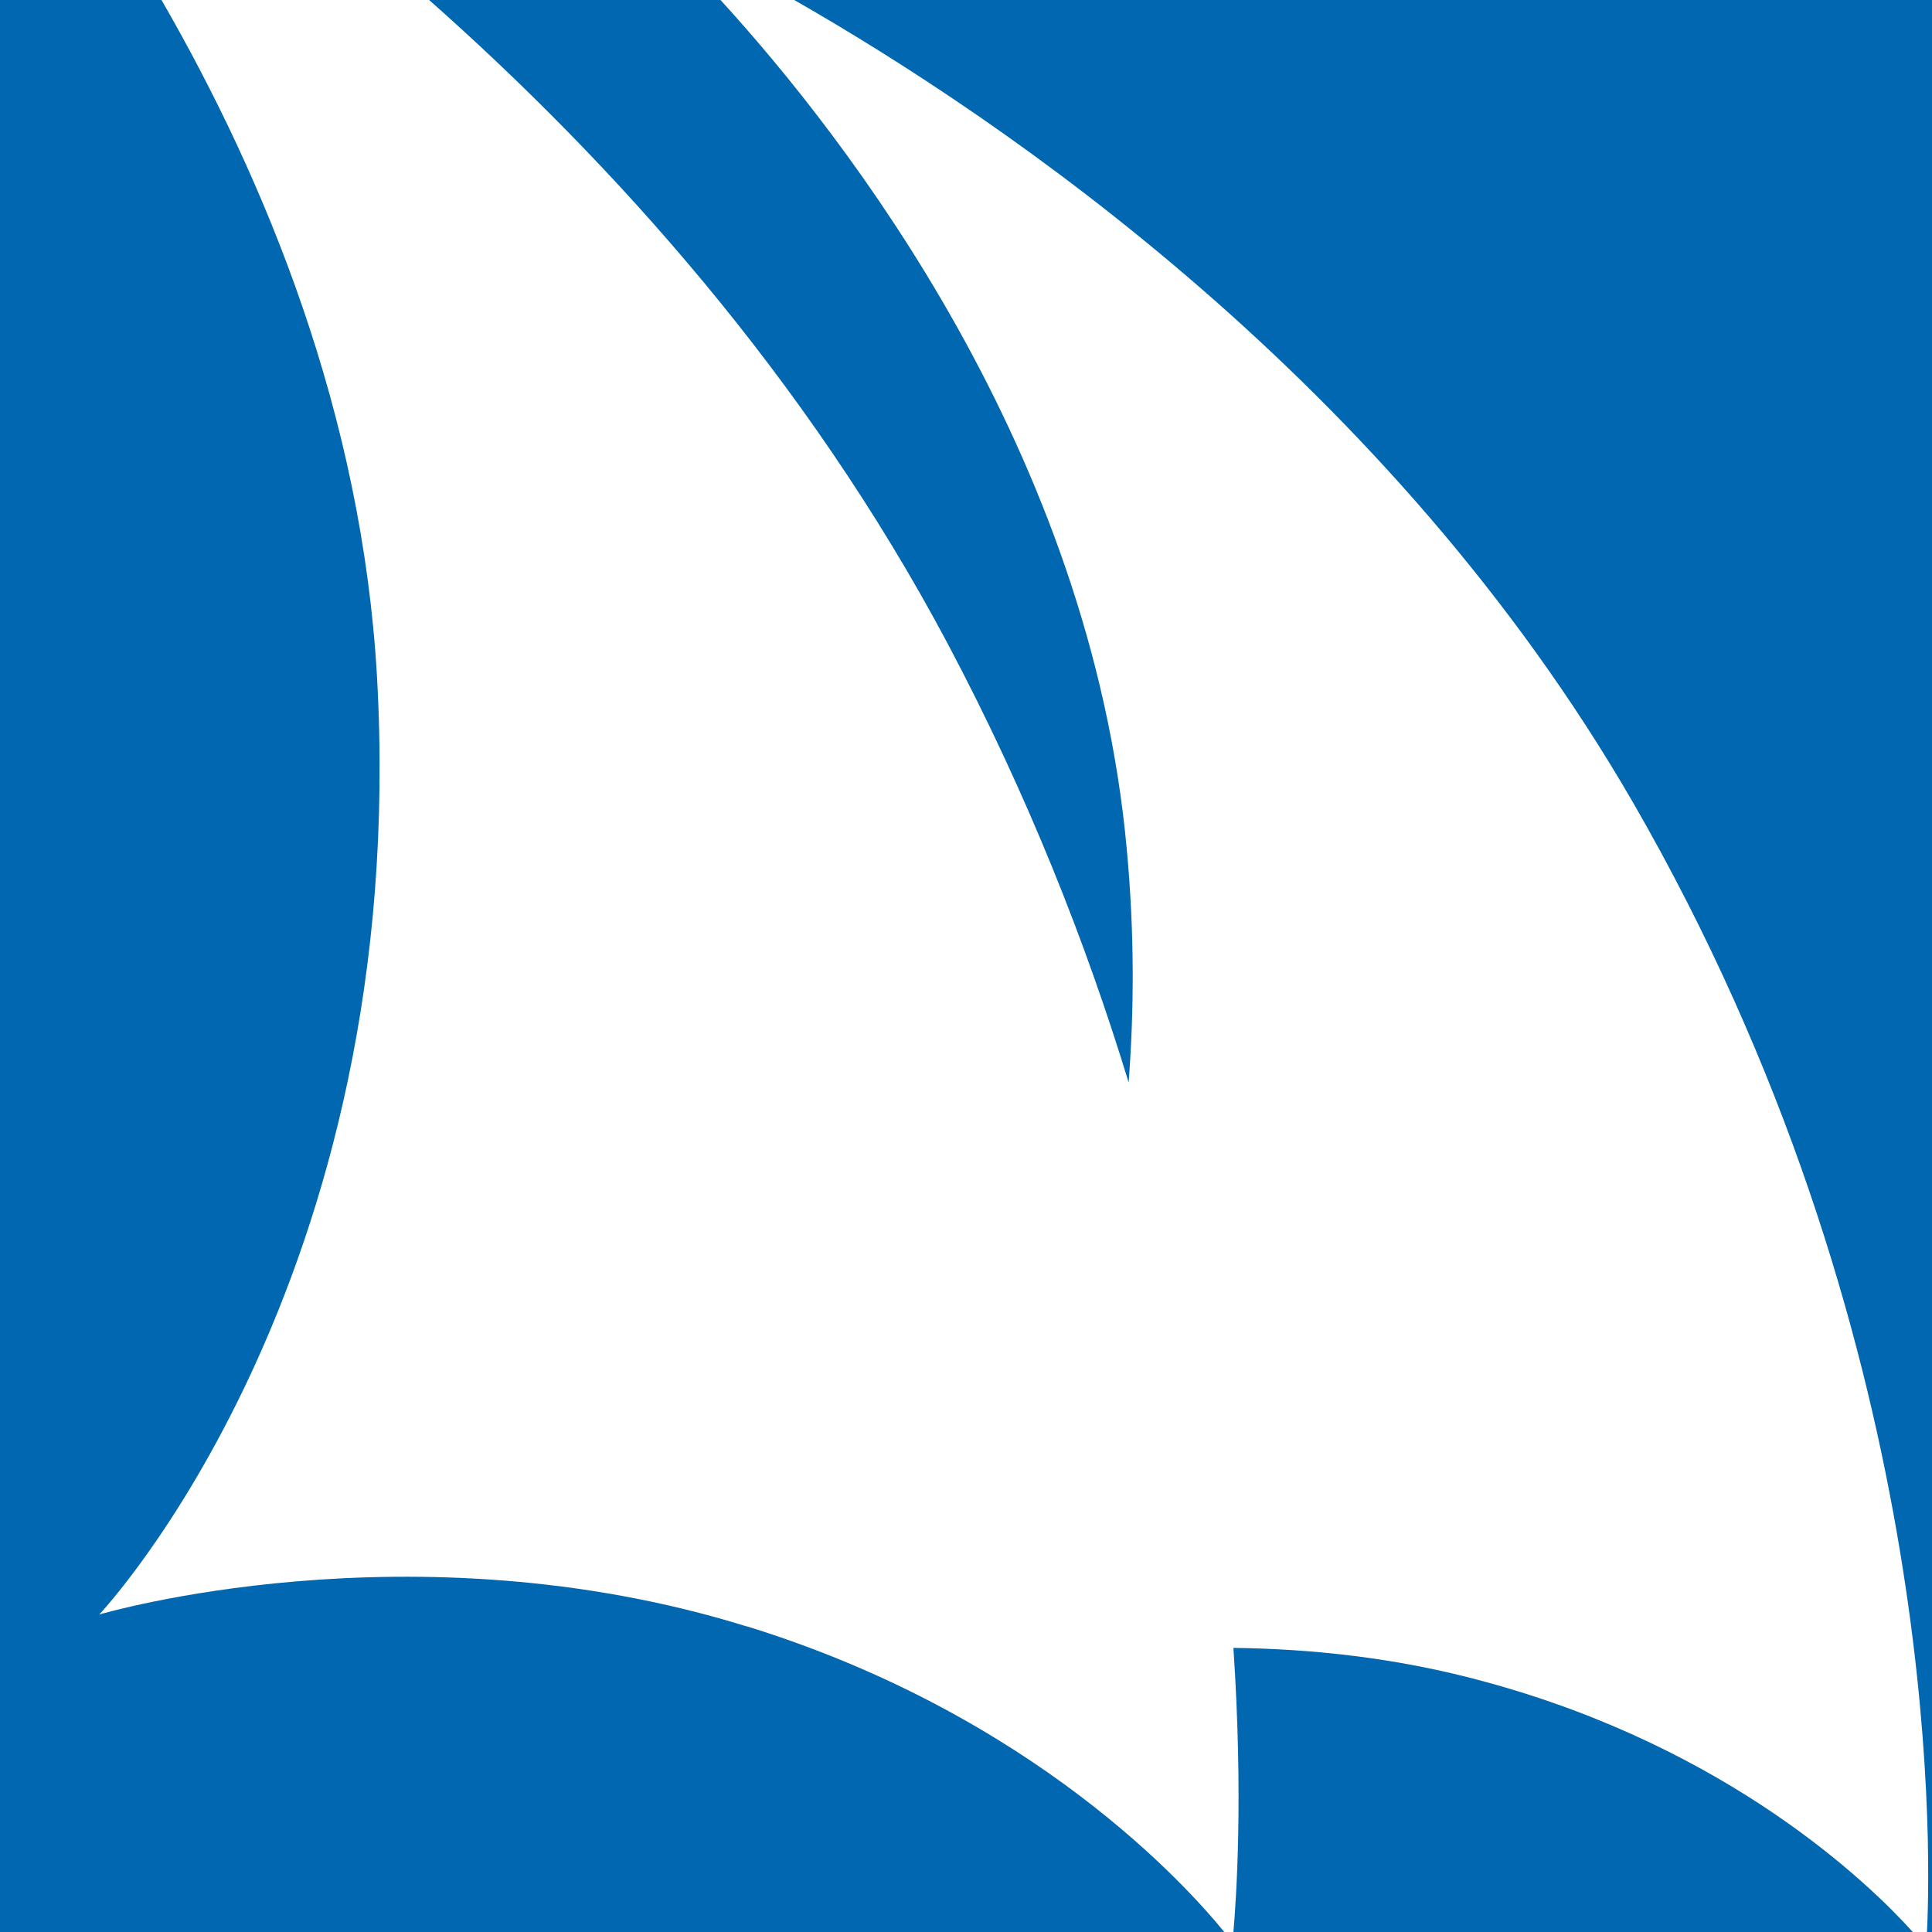
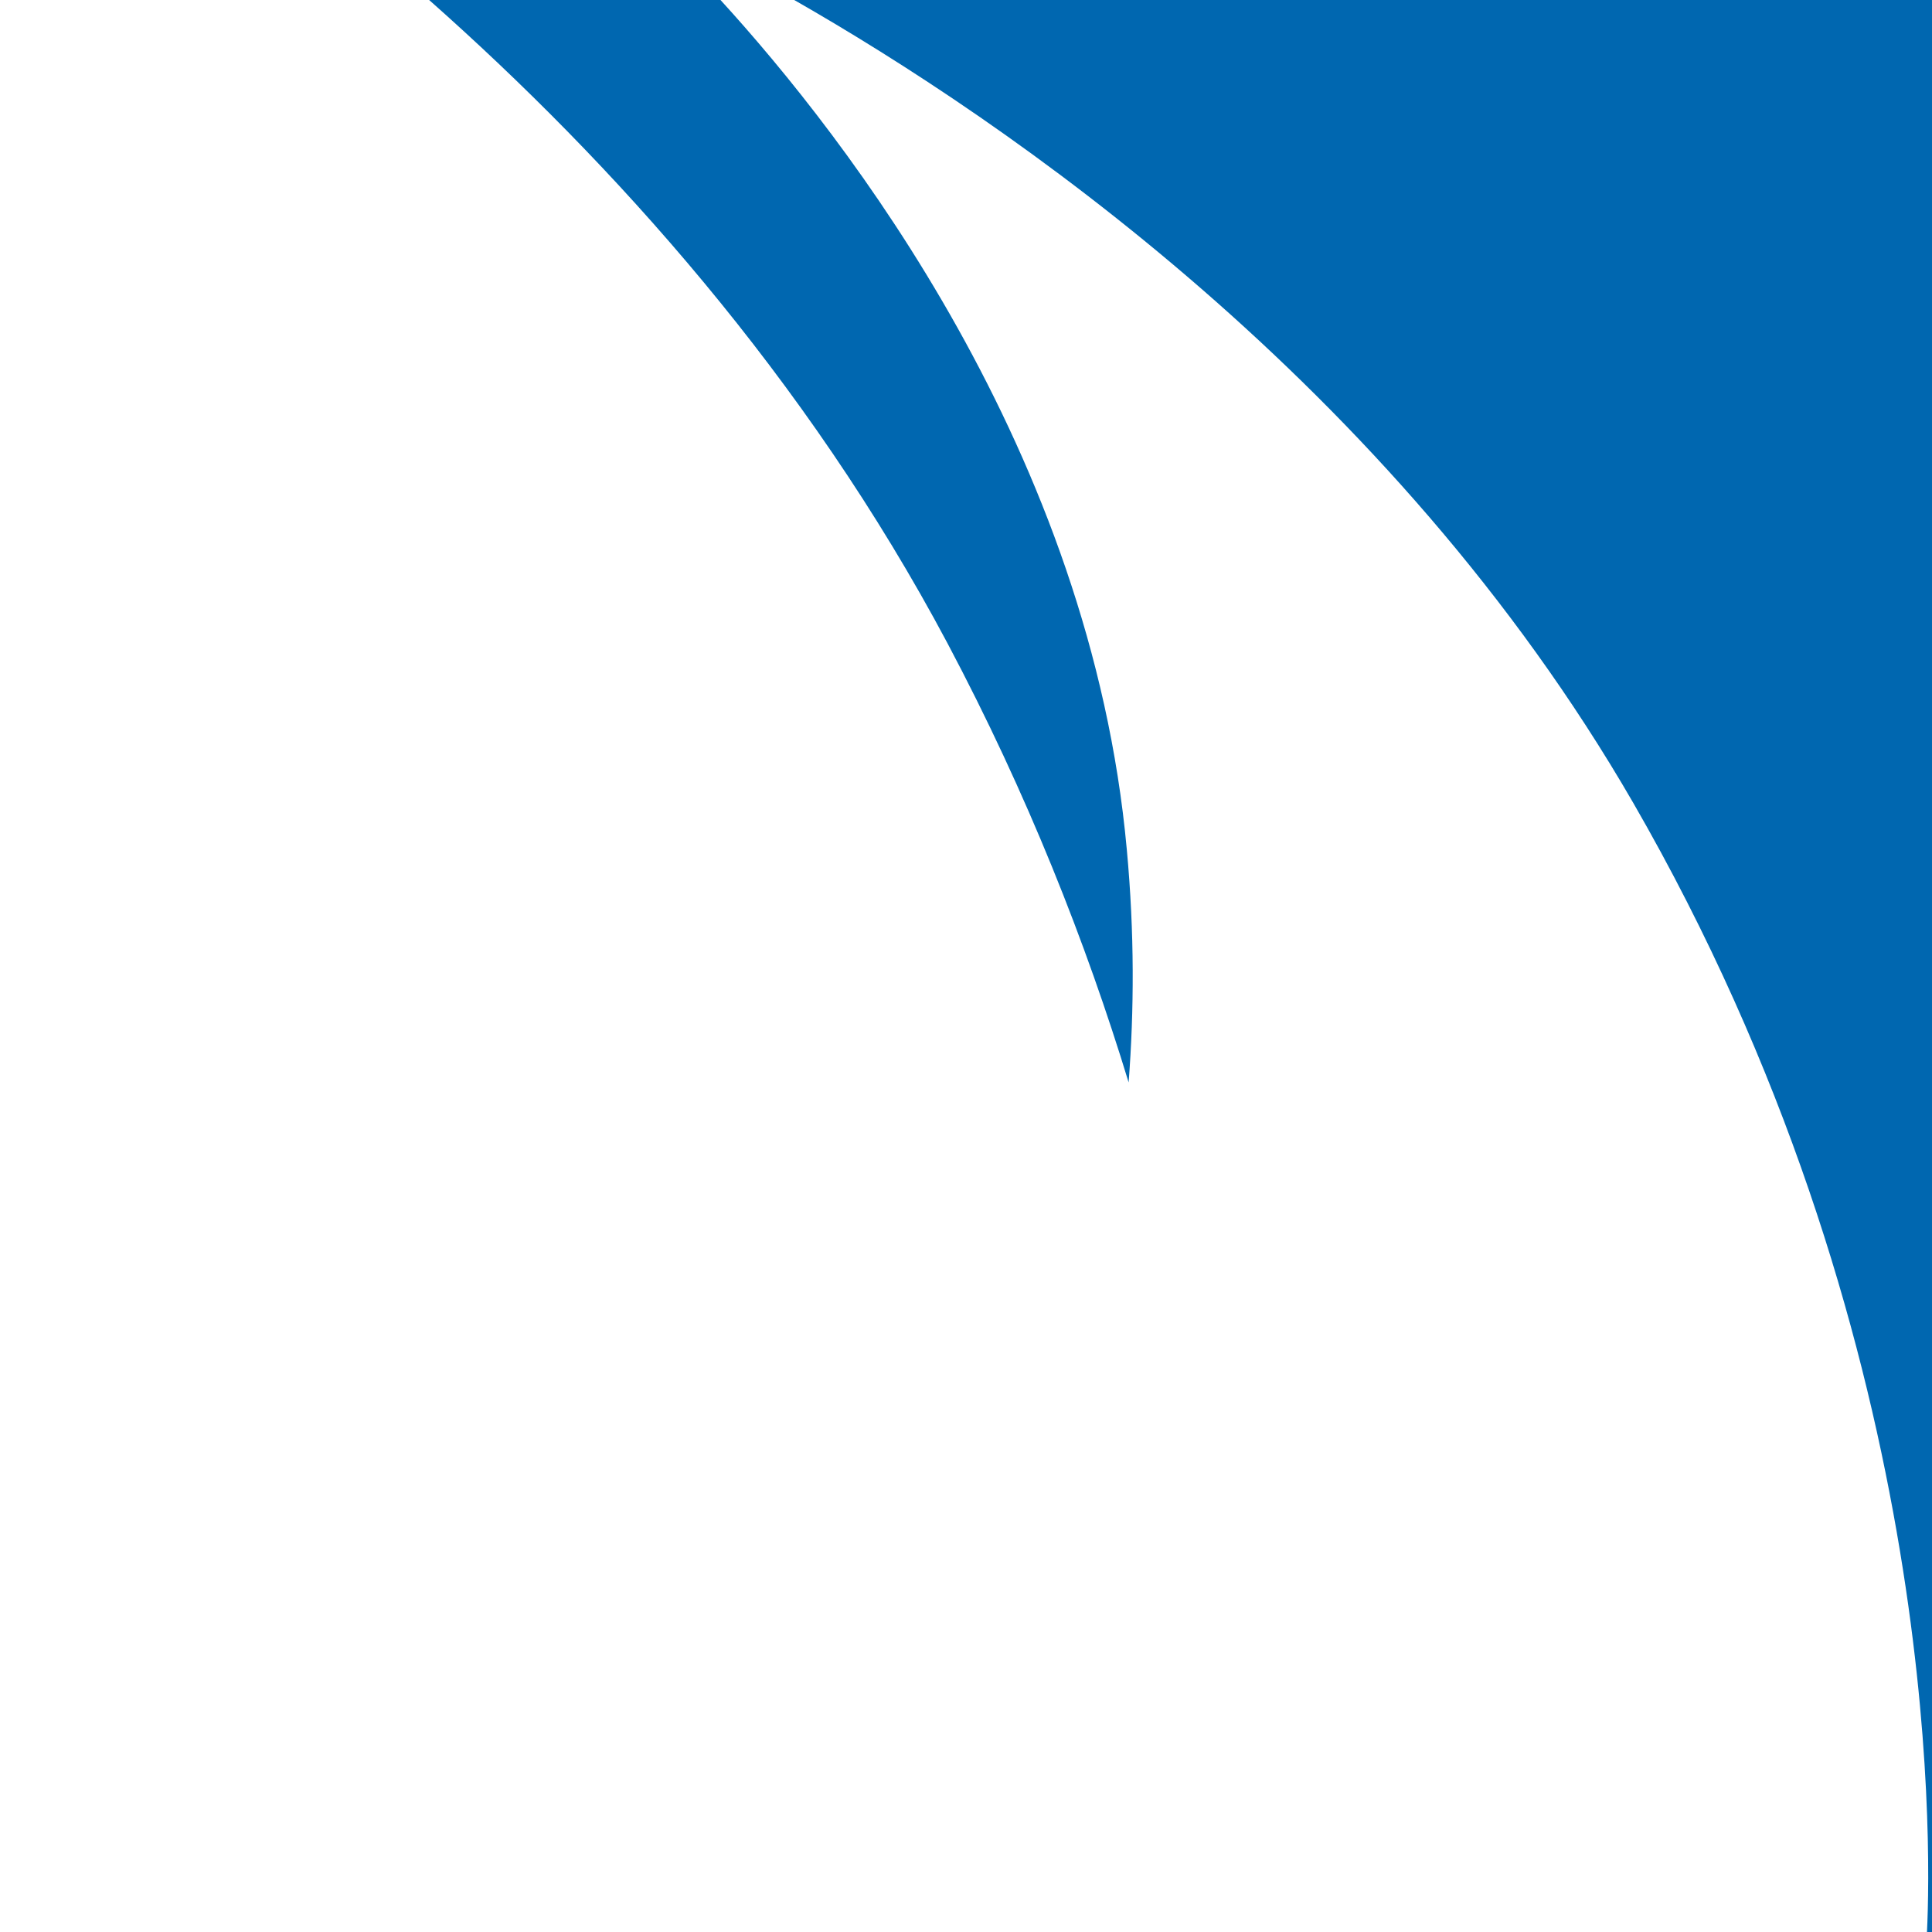
<svg xmlns="http://www.w3.org/2000/svg" id="Ebene_2" data-name="Ebene 2" viewBox="0 0 42.23 42.23">
  <defs>
    <style>
      .cls-1 {
        fill: #fff;
      }

      .cls-2 {
        fill: #0067b0;
      }
    </style>
  </defs>
  <g id="Ebene_1-2" data-name="Ebene 1">
    <rect class="cls-1" width="42.23" height="42.23" />
    <g>
-       <path class="cls-2" d="M16.32,35.55c-7.35-2.28-14.15-.26-14.15-.26,0,0,6.82-7.21,6.07-20.51C7.91,9.05,5.81,3.95,3.53,0H0v42.23h26.76c-.78-.96-4.13-4.73-10.43-6.68Z" />
      <path class="cls-2" d="M15.75,0h-6.37c4.01,3.55,8.23,8.23,11.33,14.06,1.75,3.3,3.03,6.55,3.96,9.6.12-1.57.13-3.26-.04-5.09-.79-8.68-6.12-15.55-8.89-18.58Z" />
      <path class="cls-2" d="M17.36,0c4.6,2.63,13.03,8.36,18.34,17.55,6.69,11.6,6.52,22.63,6.42,24.68h.11V0h-24.87Z" />
-       <path class="cls-2" d="M41.81,42.23c-.91-1.01-3.97-4.01-9.35-5.47-1.93-.53-3.81-.72-5.5-.74.22,3.27.06,5.52,0,6.21,0,0,14.85,0,14.85,0Z" />
    </g>
  </g>
</svg>